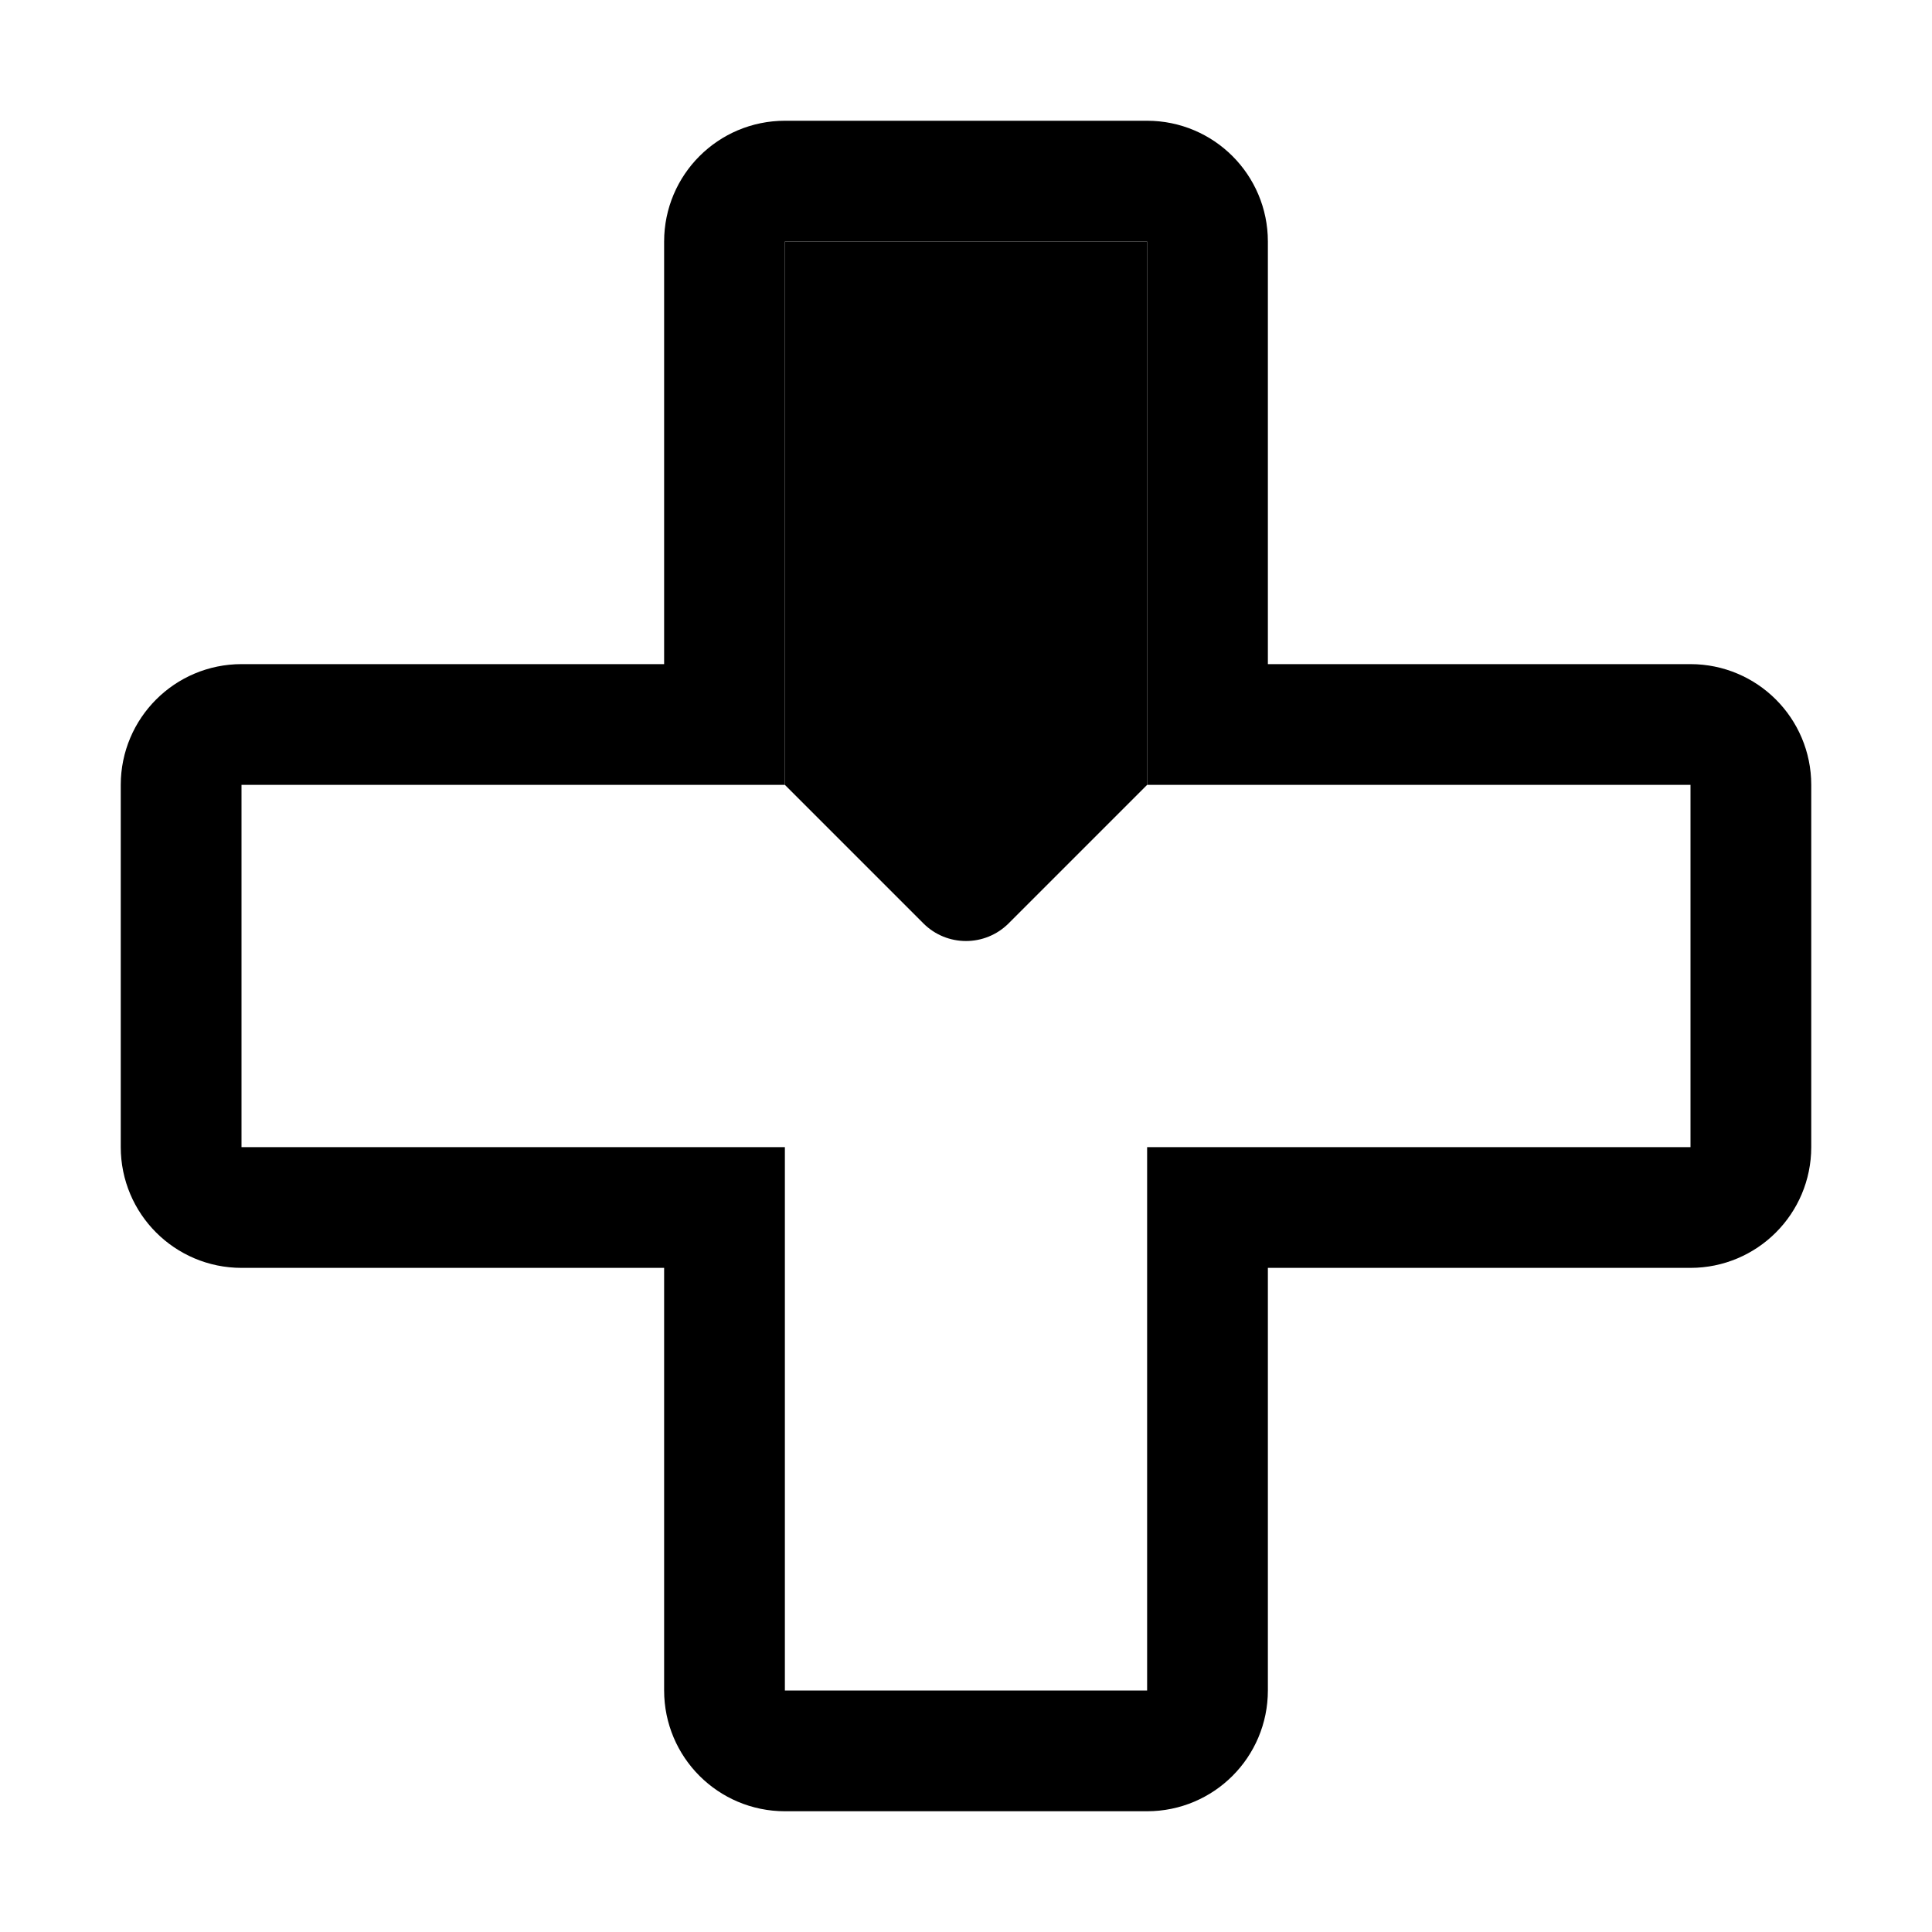
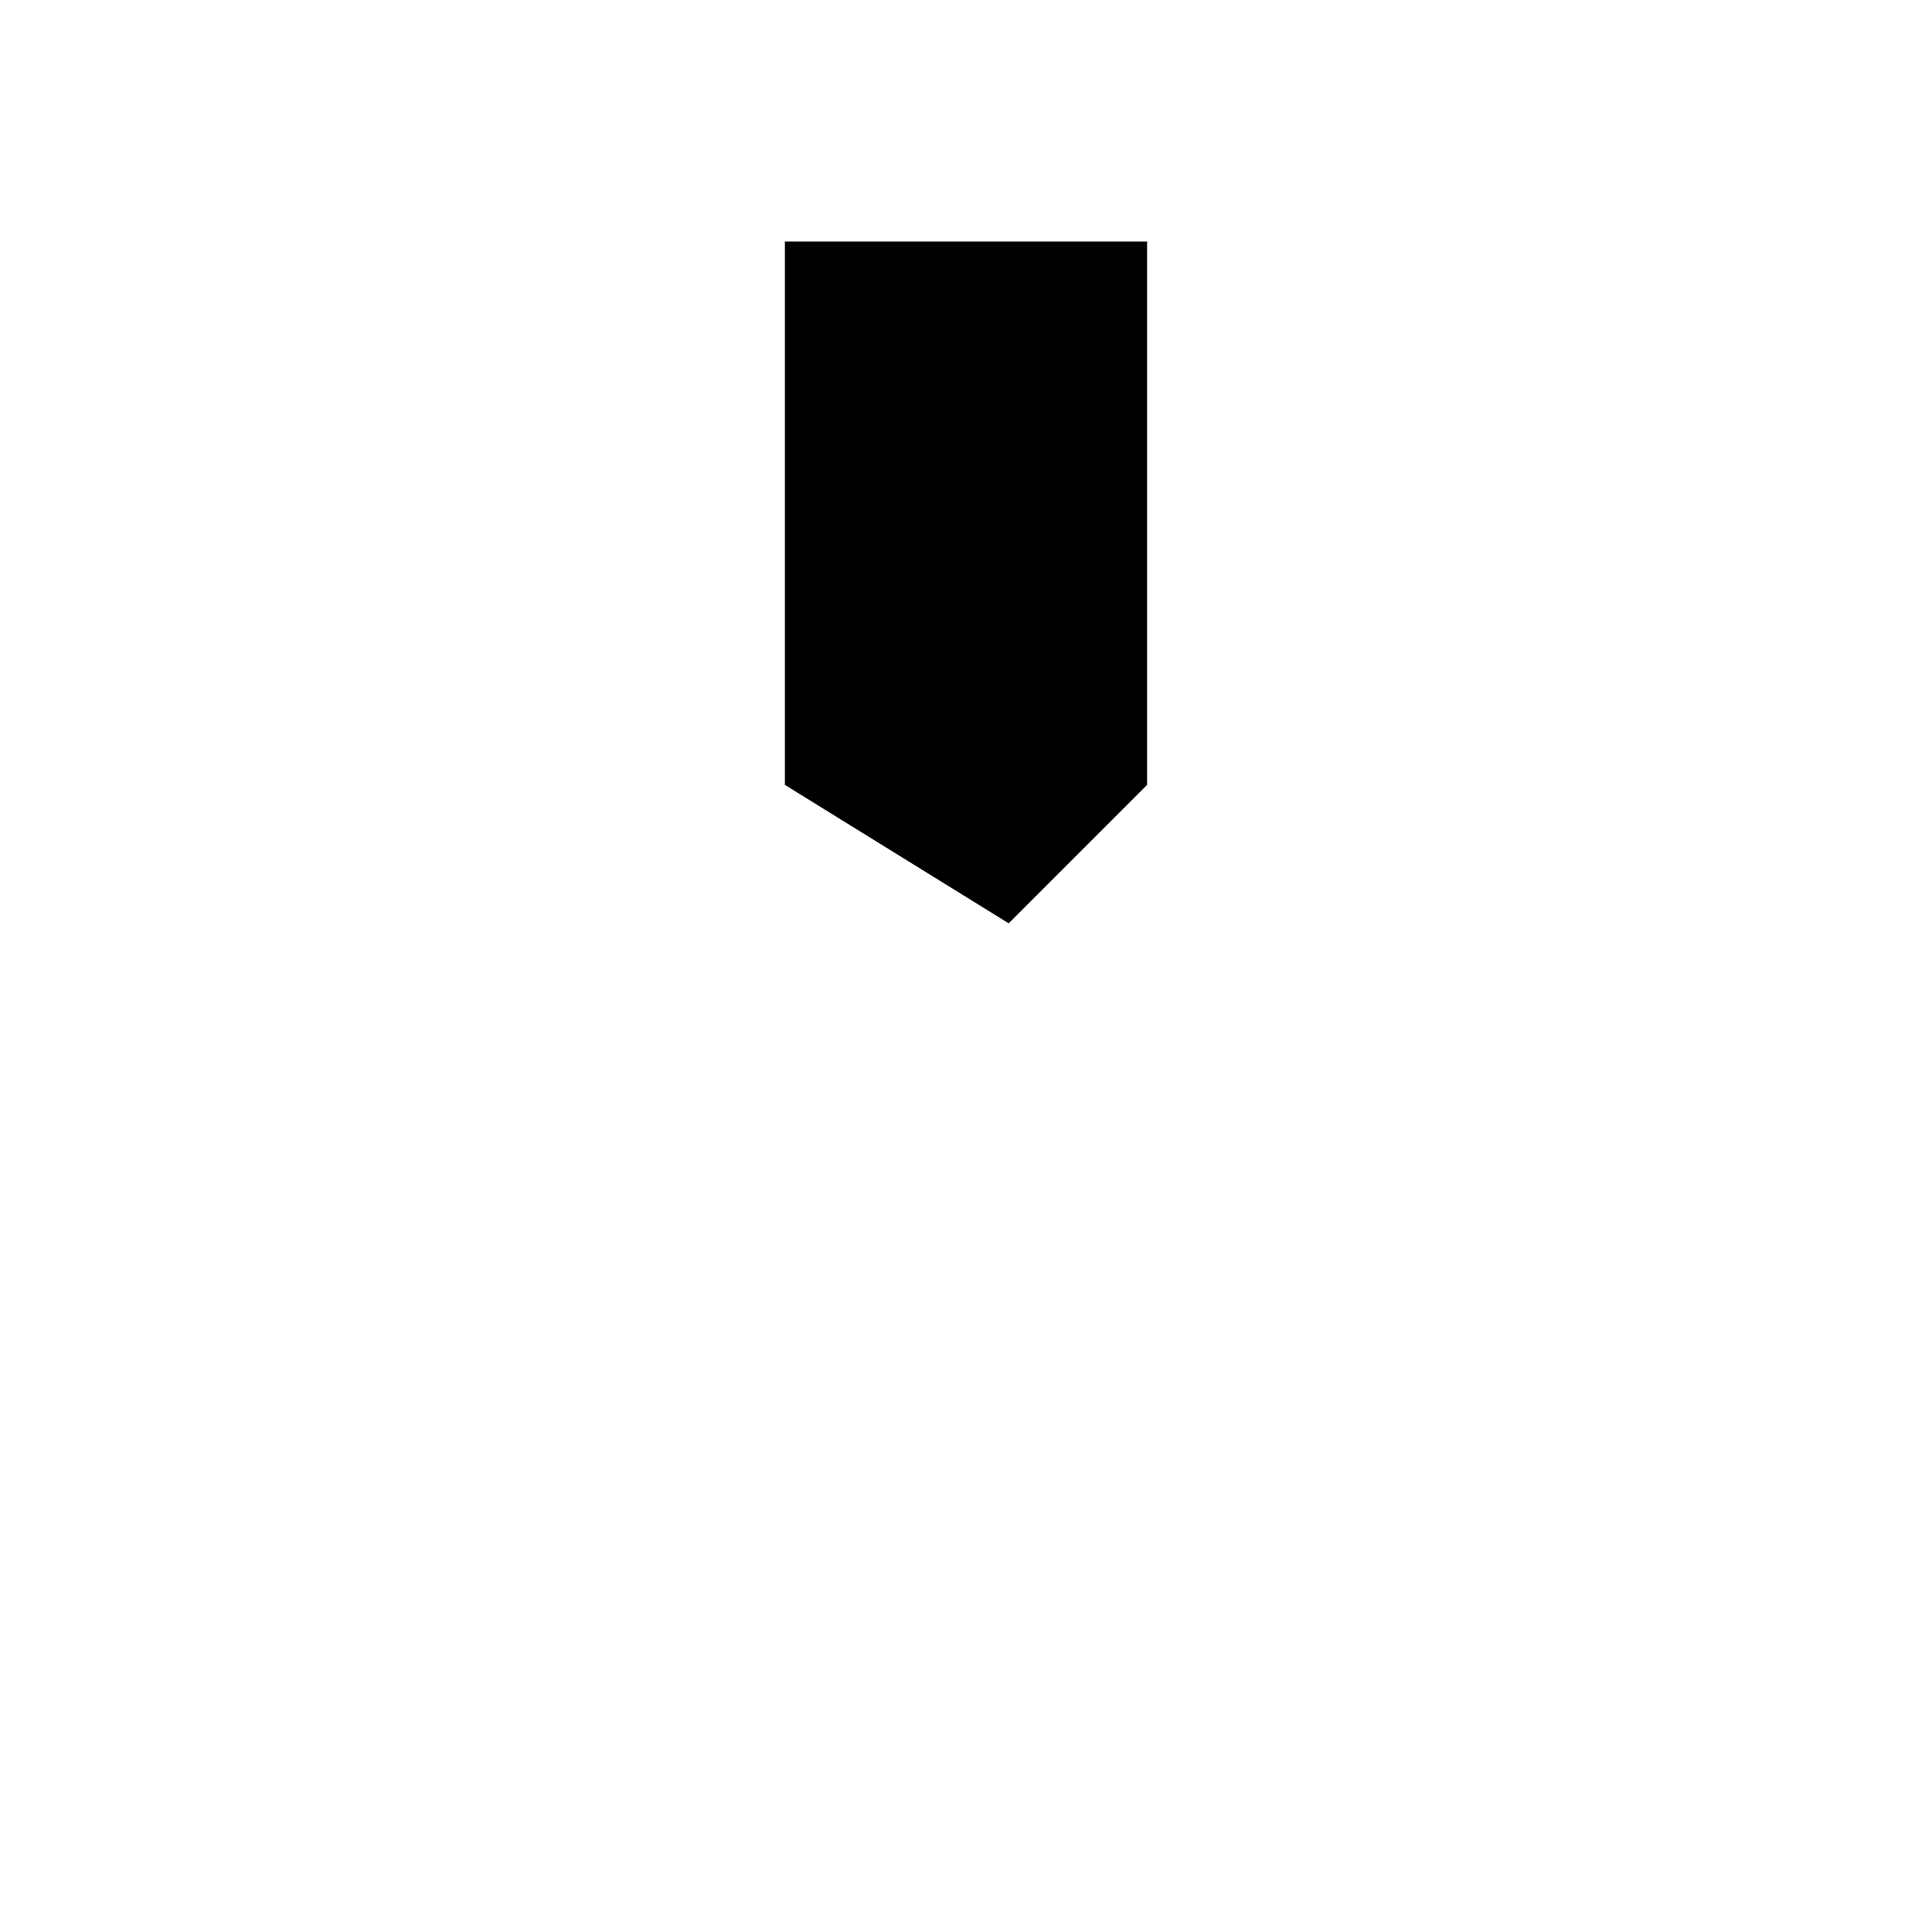
<svg xmlns="http://www.w3.org/2000/svg" fill="none" height="32" viewBox="0 0 32 32" width="32">
-   <path d="m21 20h-1v1 7c0 .552-.448 1-1 1h-6c-.552 0-1-.448-1-1v-7-1h-1-7c-.552 0-1-.448-1-1v-6c0-.552.448-1 1-1h7 1v-1-7c0-.552.448-1 1-1h6c.552 0 1 .448 1 1v7 1h1 7c.552 0 1 .448 1 1v6c0 .552-.448 1-1 1z" stroke="#000" stroke-width="2" />
-   <path d="m13 13v-9h6v9l-2.293 2.293c-.391.391-1.024.391-1.414 0z" fill="#000" />
+   <path d="m13 13v-9h6v9l-2.293 2.293z" fill="#000" />
</svg>